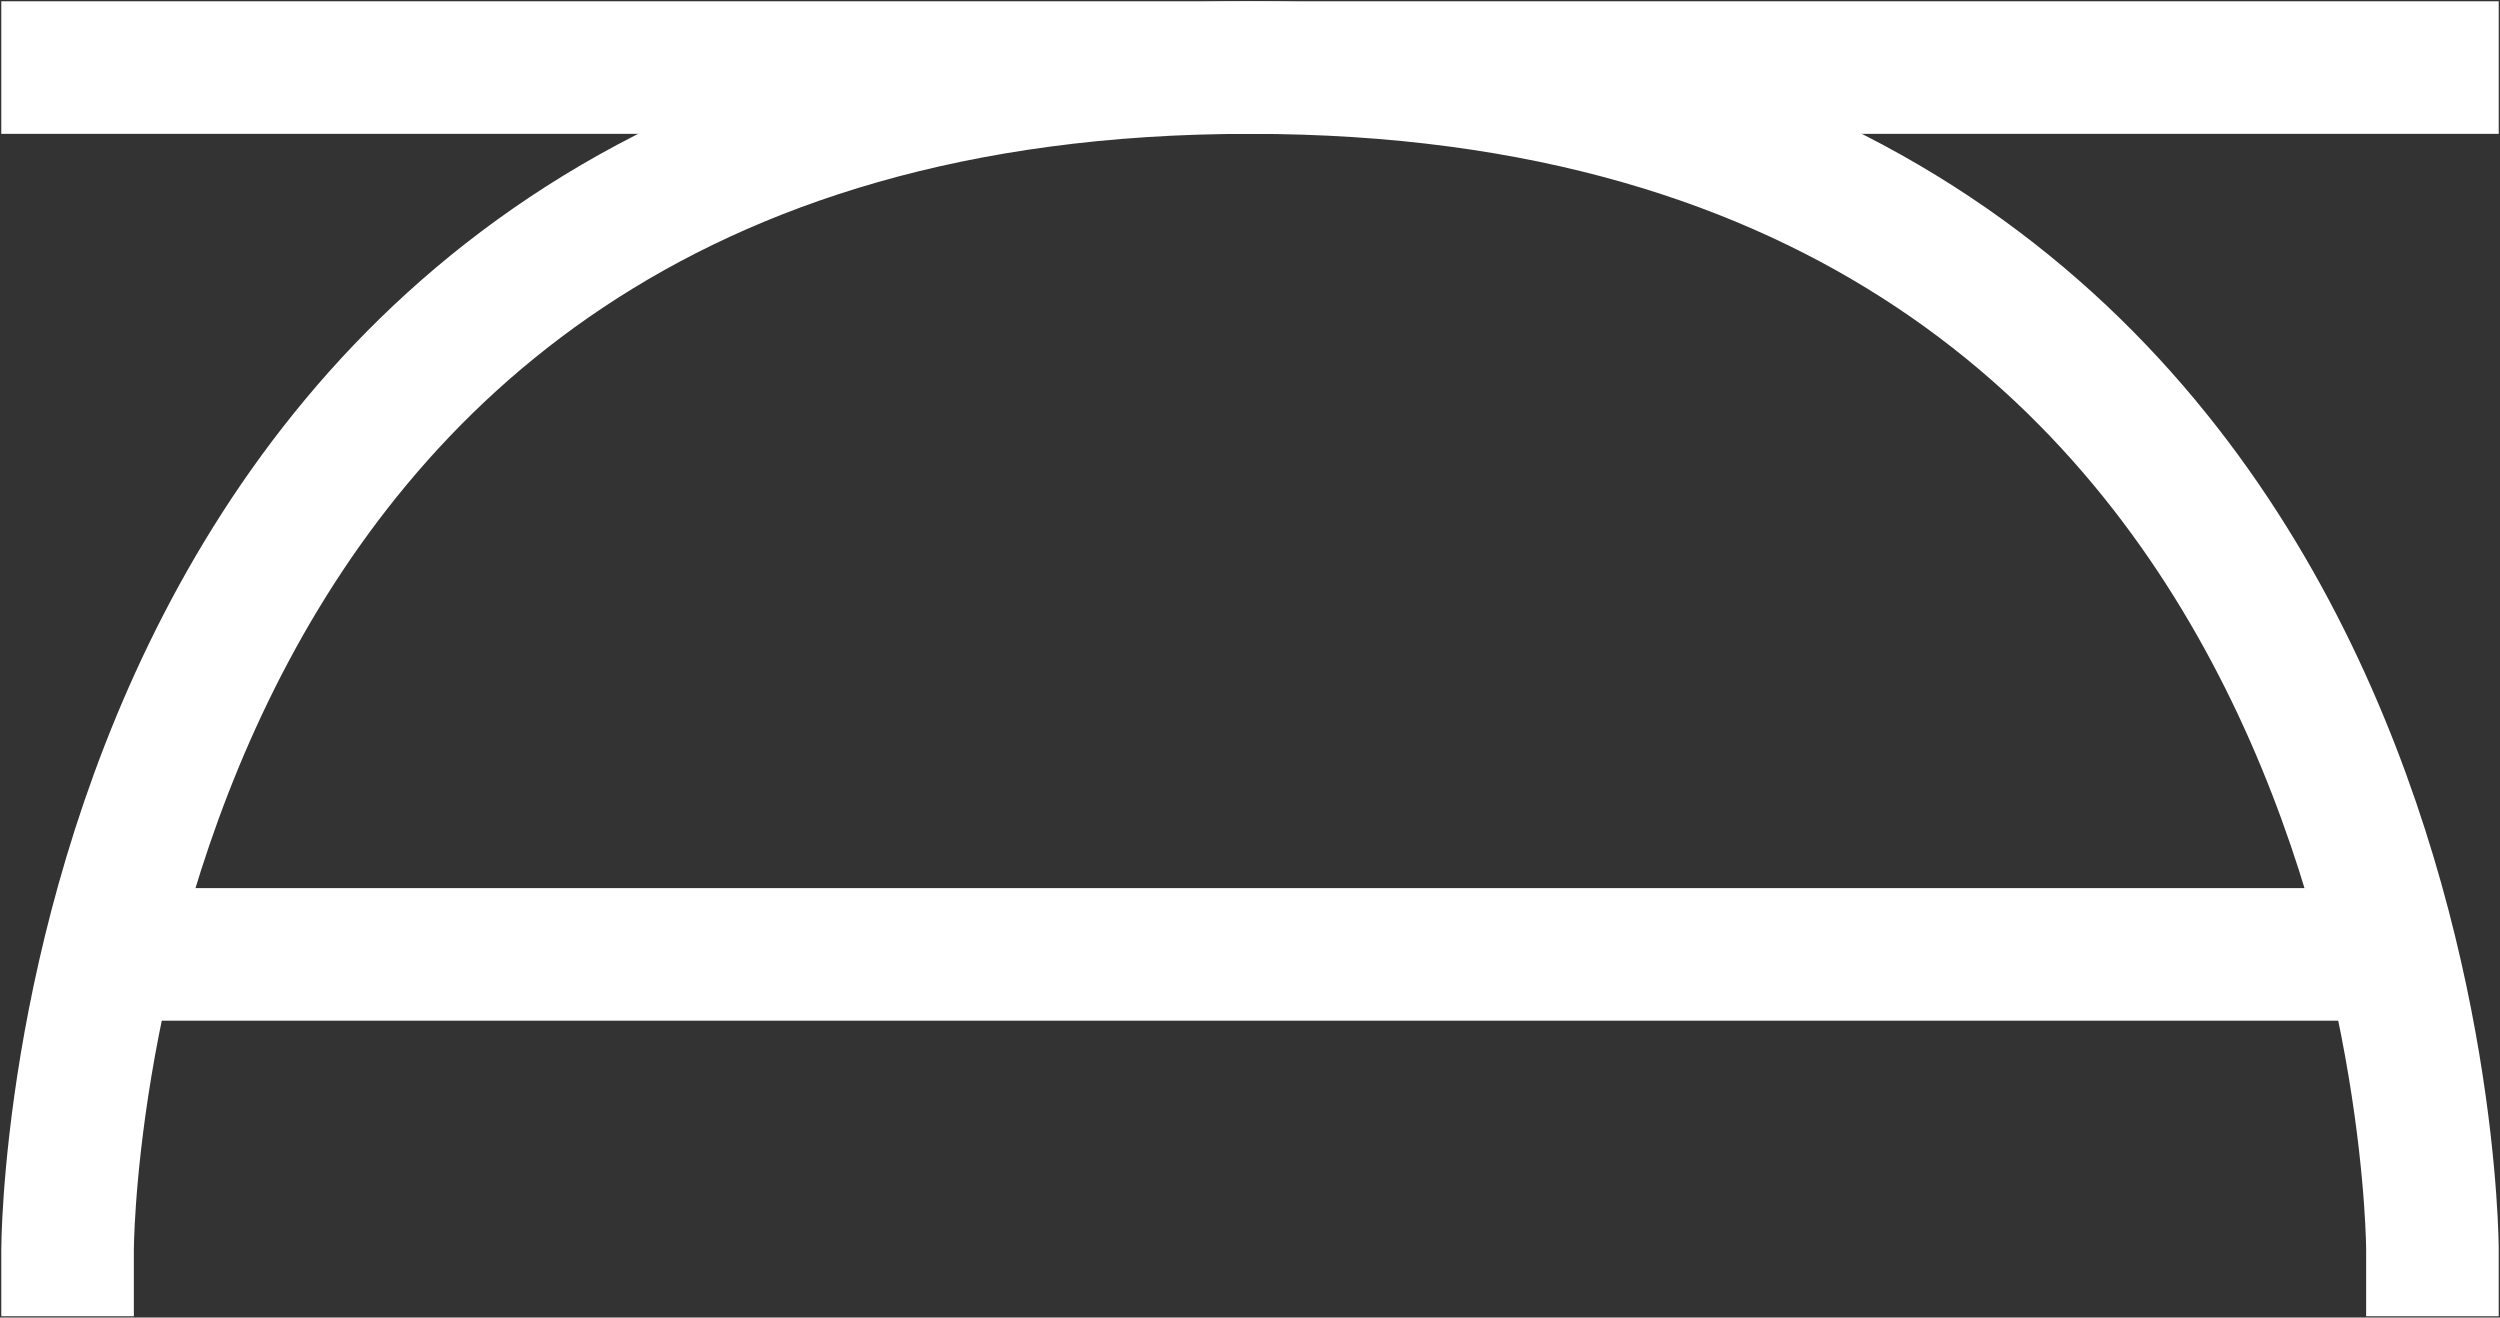
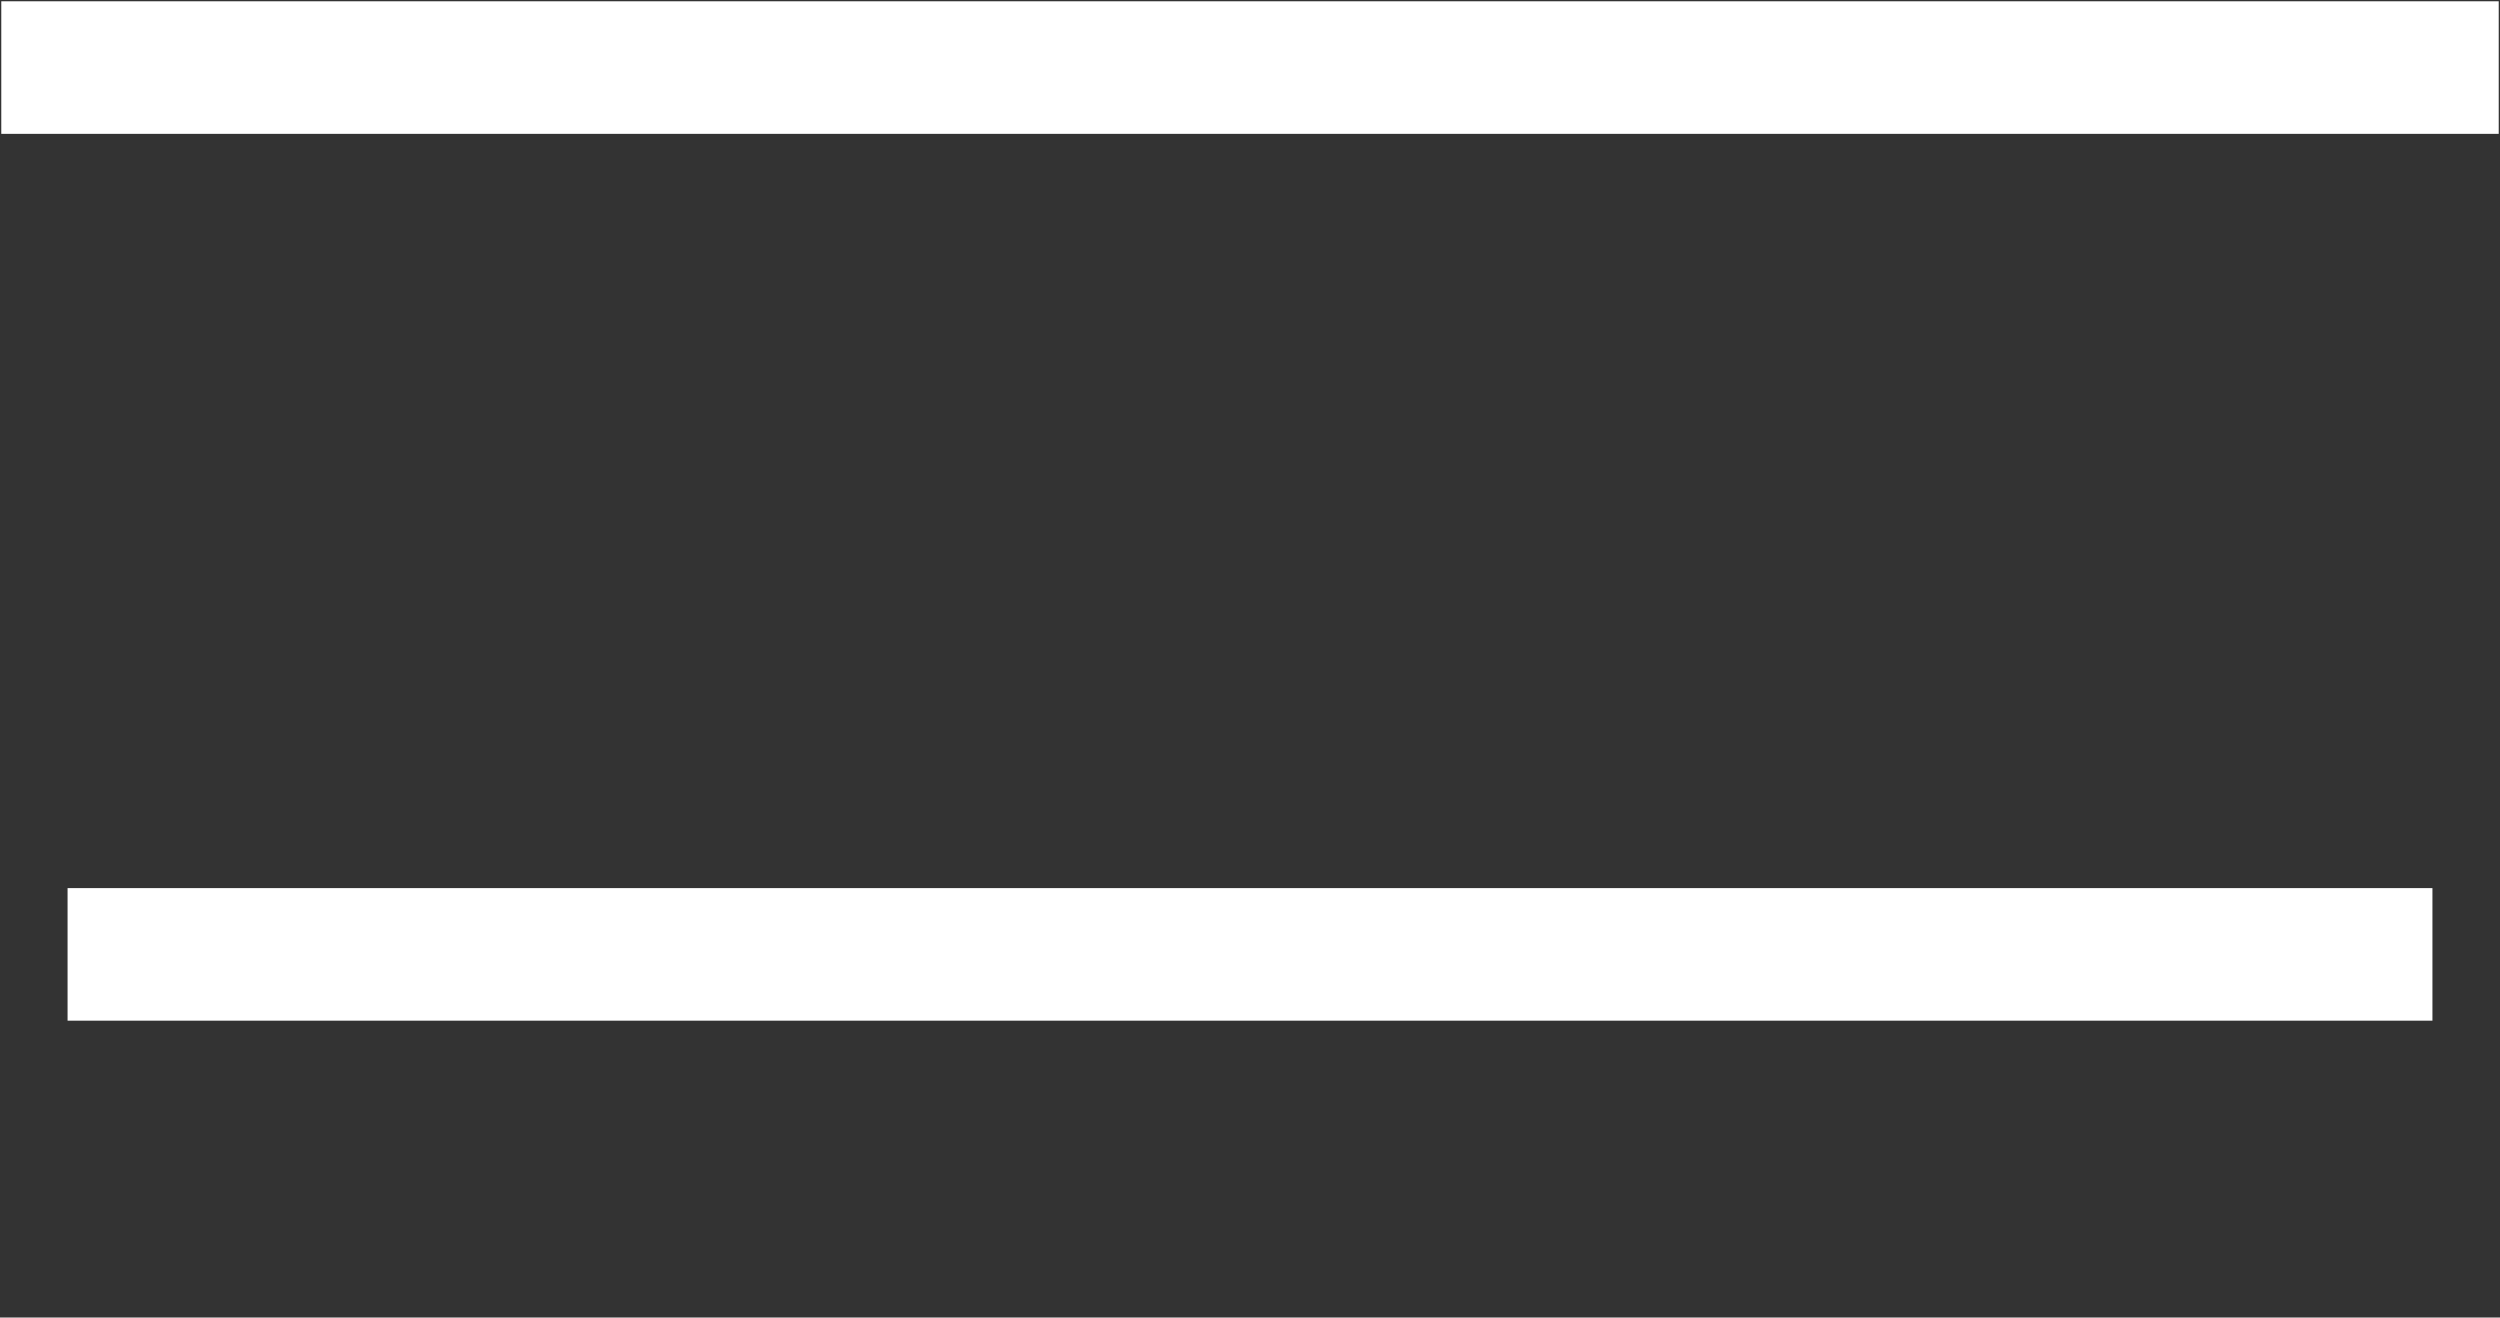
<svg xmlns="http://www.w3.org/2000/svg" width="74" height="39" viewBox="0 0 74 39" fill="none">
  <rect x="0" y="0" width="74" height="39" fill="#333333" stroke="none" />
  <path d="M2 2H72" stroke="white" stroke-width="3.924" stroke-linecap="square" />
-   <path d="M2 37C2 37 2 2 37 2C72 2 72 37 72 37" stroke="white" stroke-width="3.924" stroke-linecap="square" />
  <path d="M2 28.25H72" stroke="white" stroke-width="3.924" />
</svg>